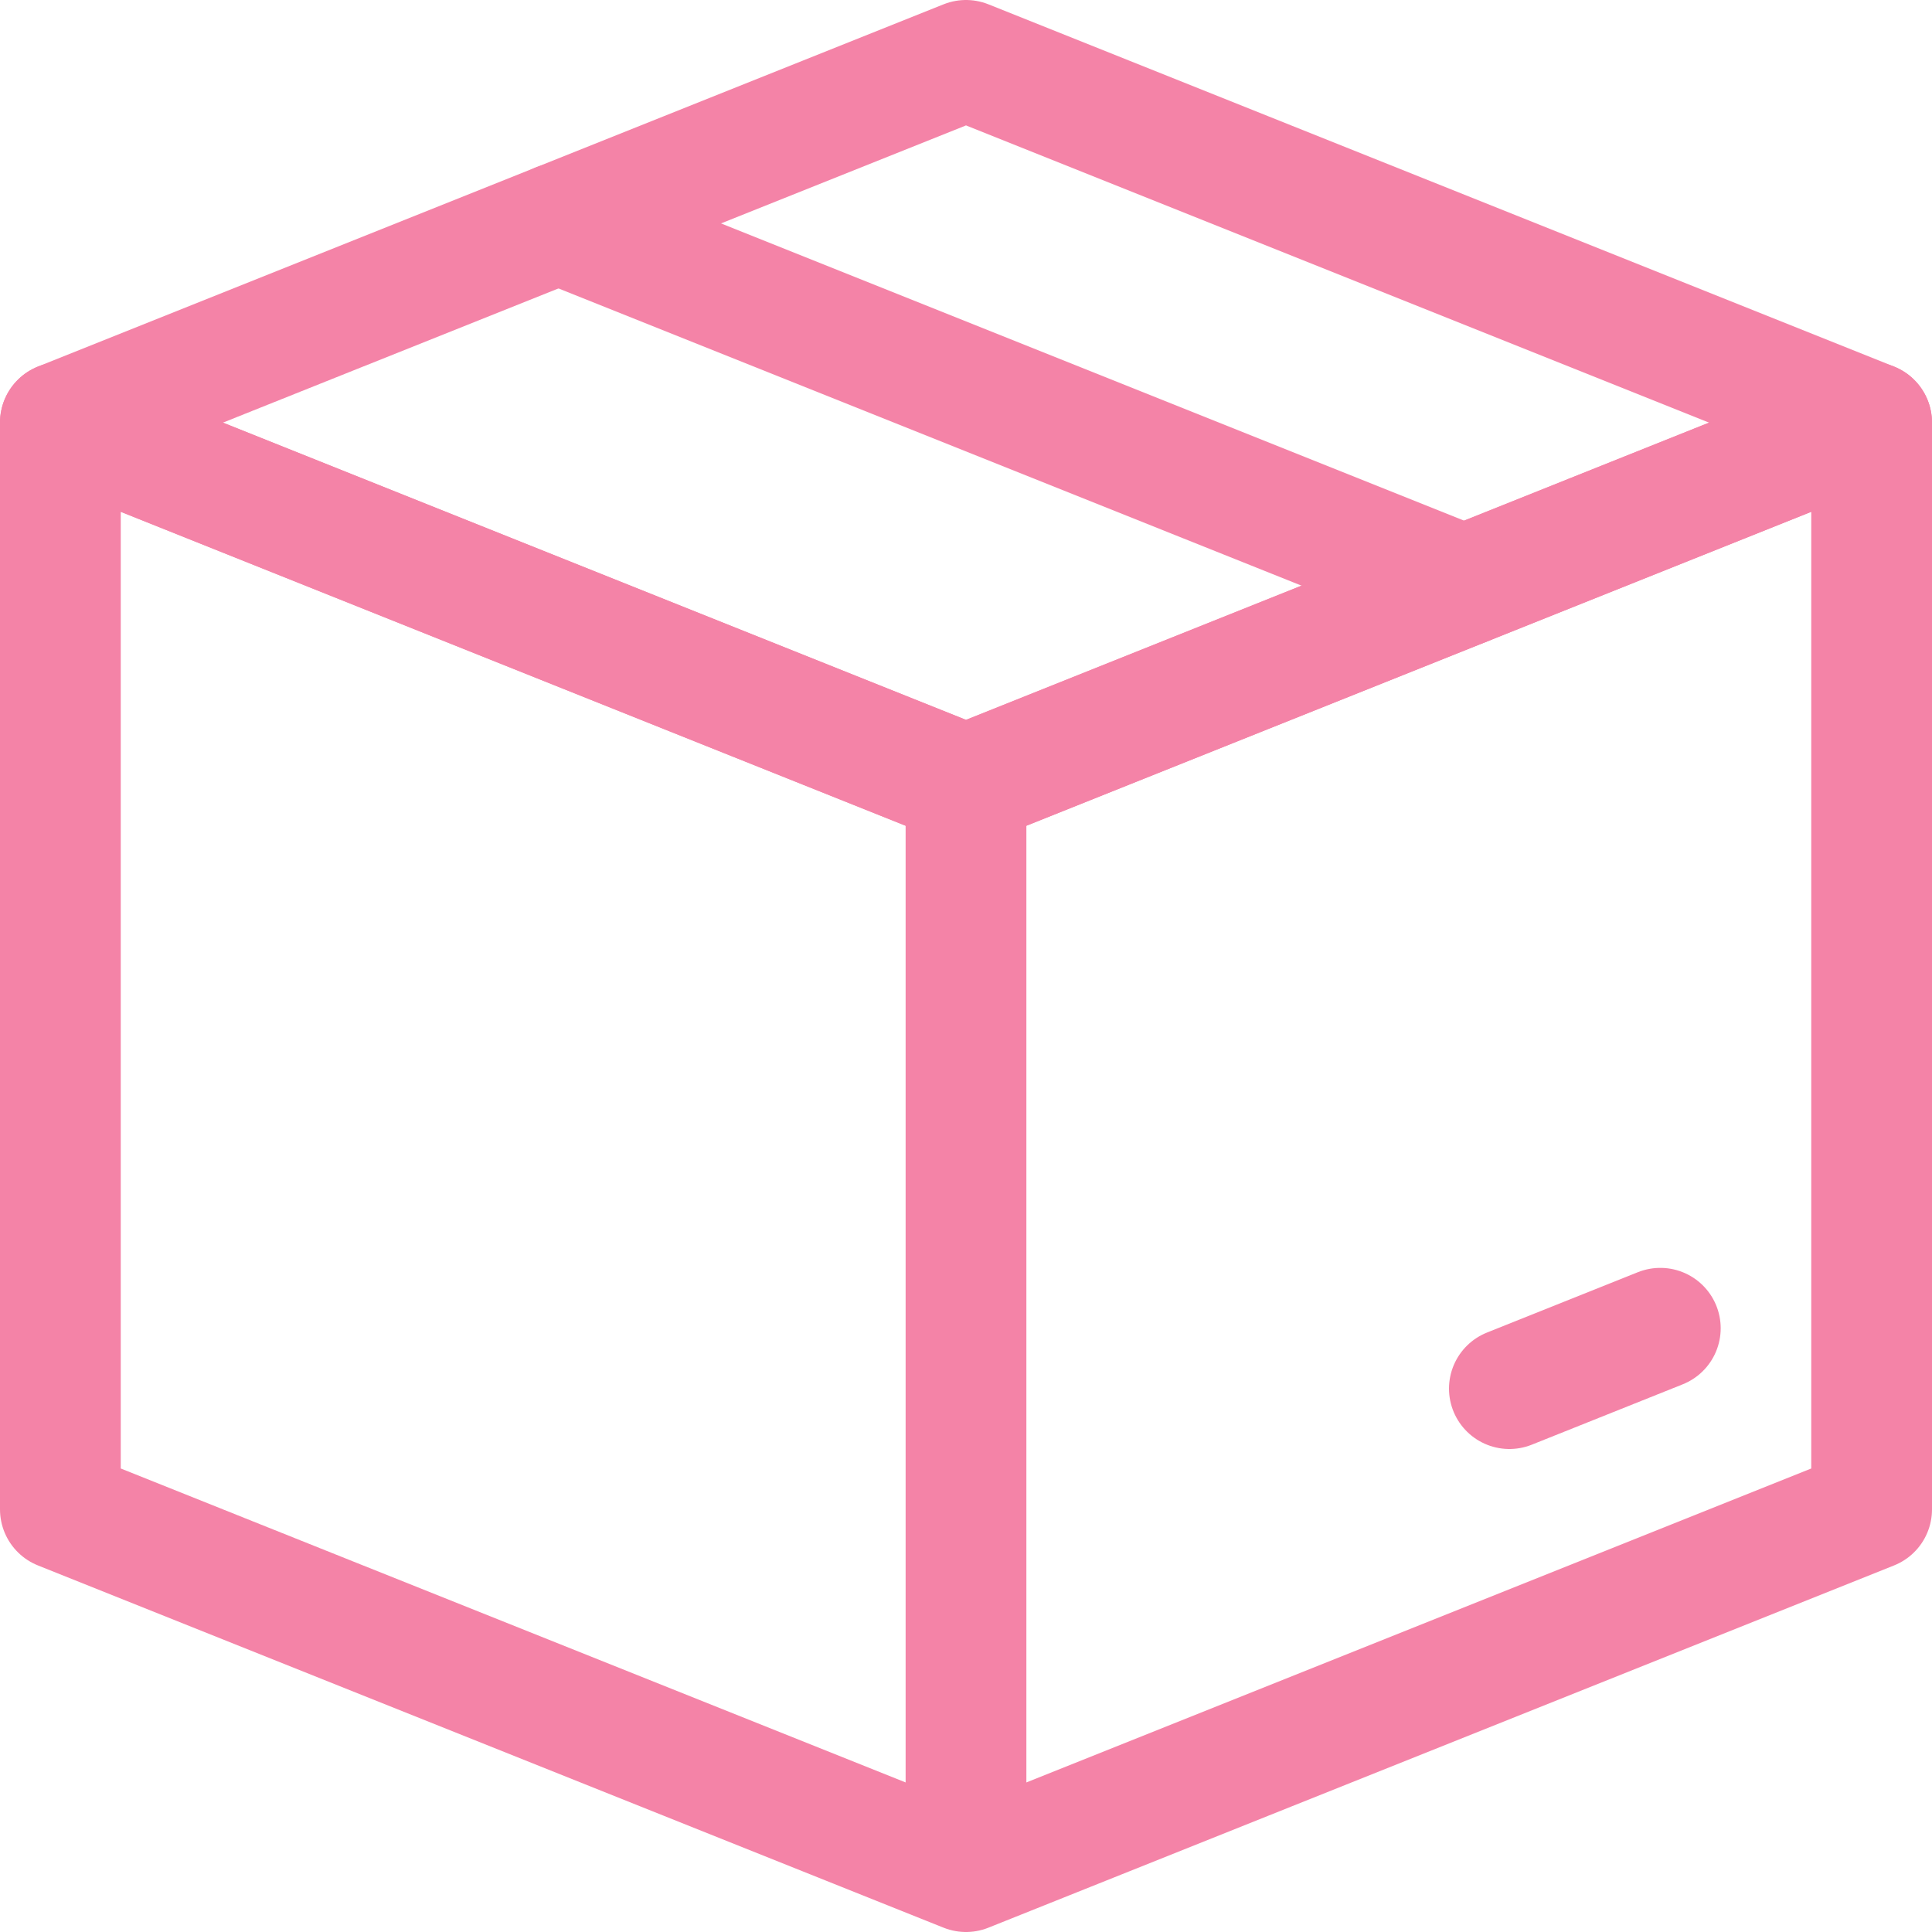
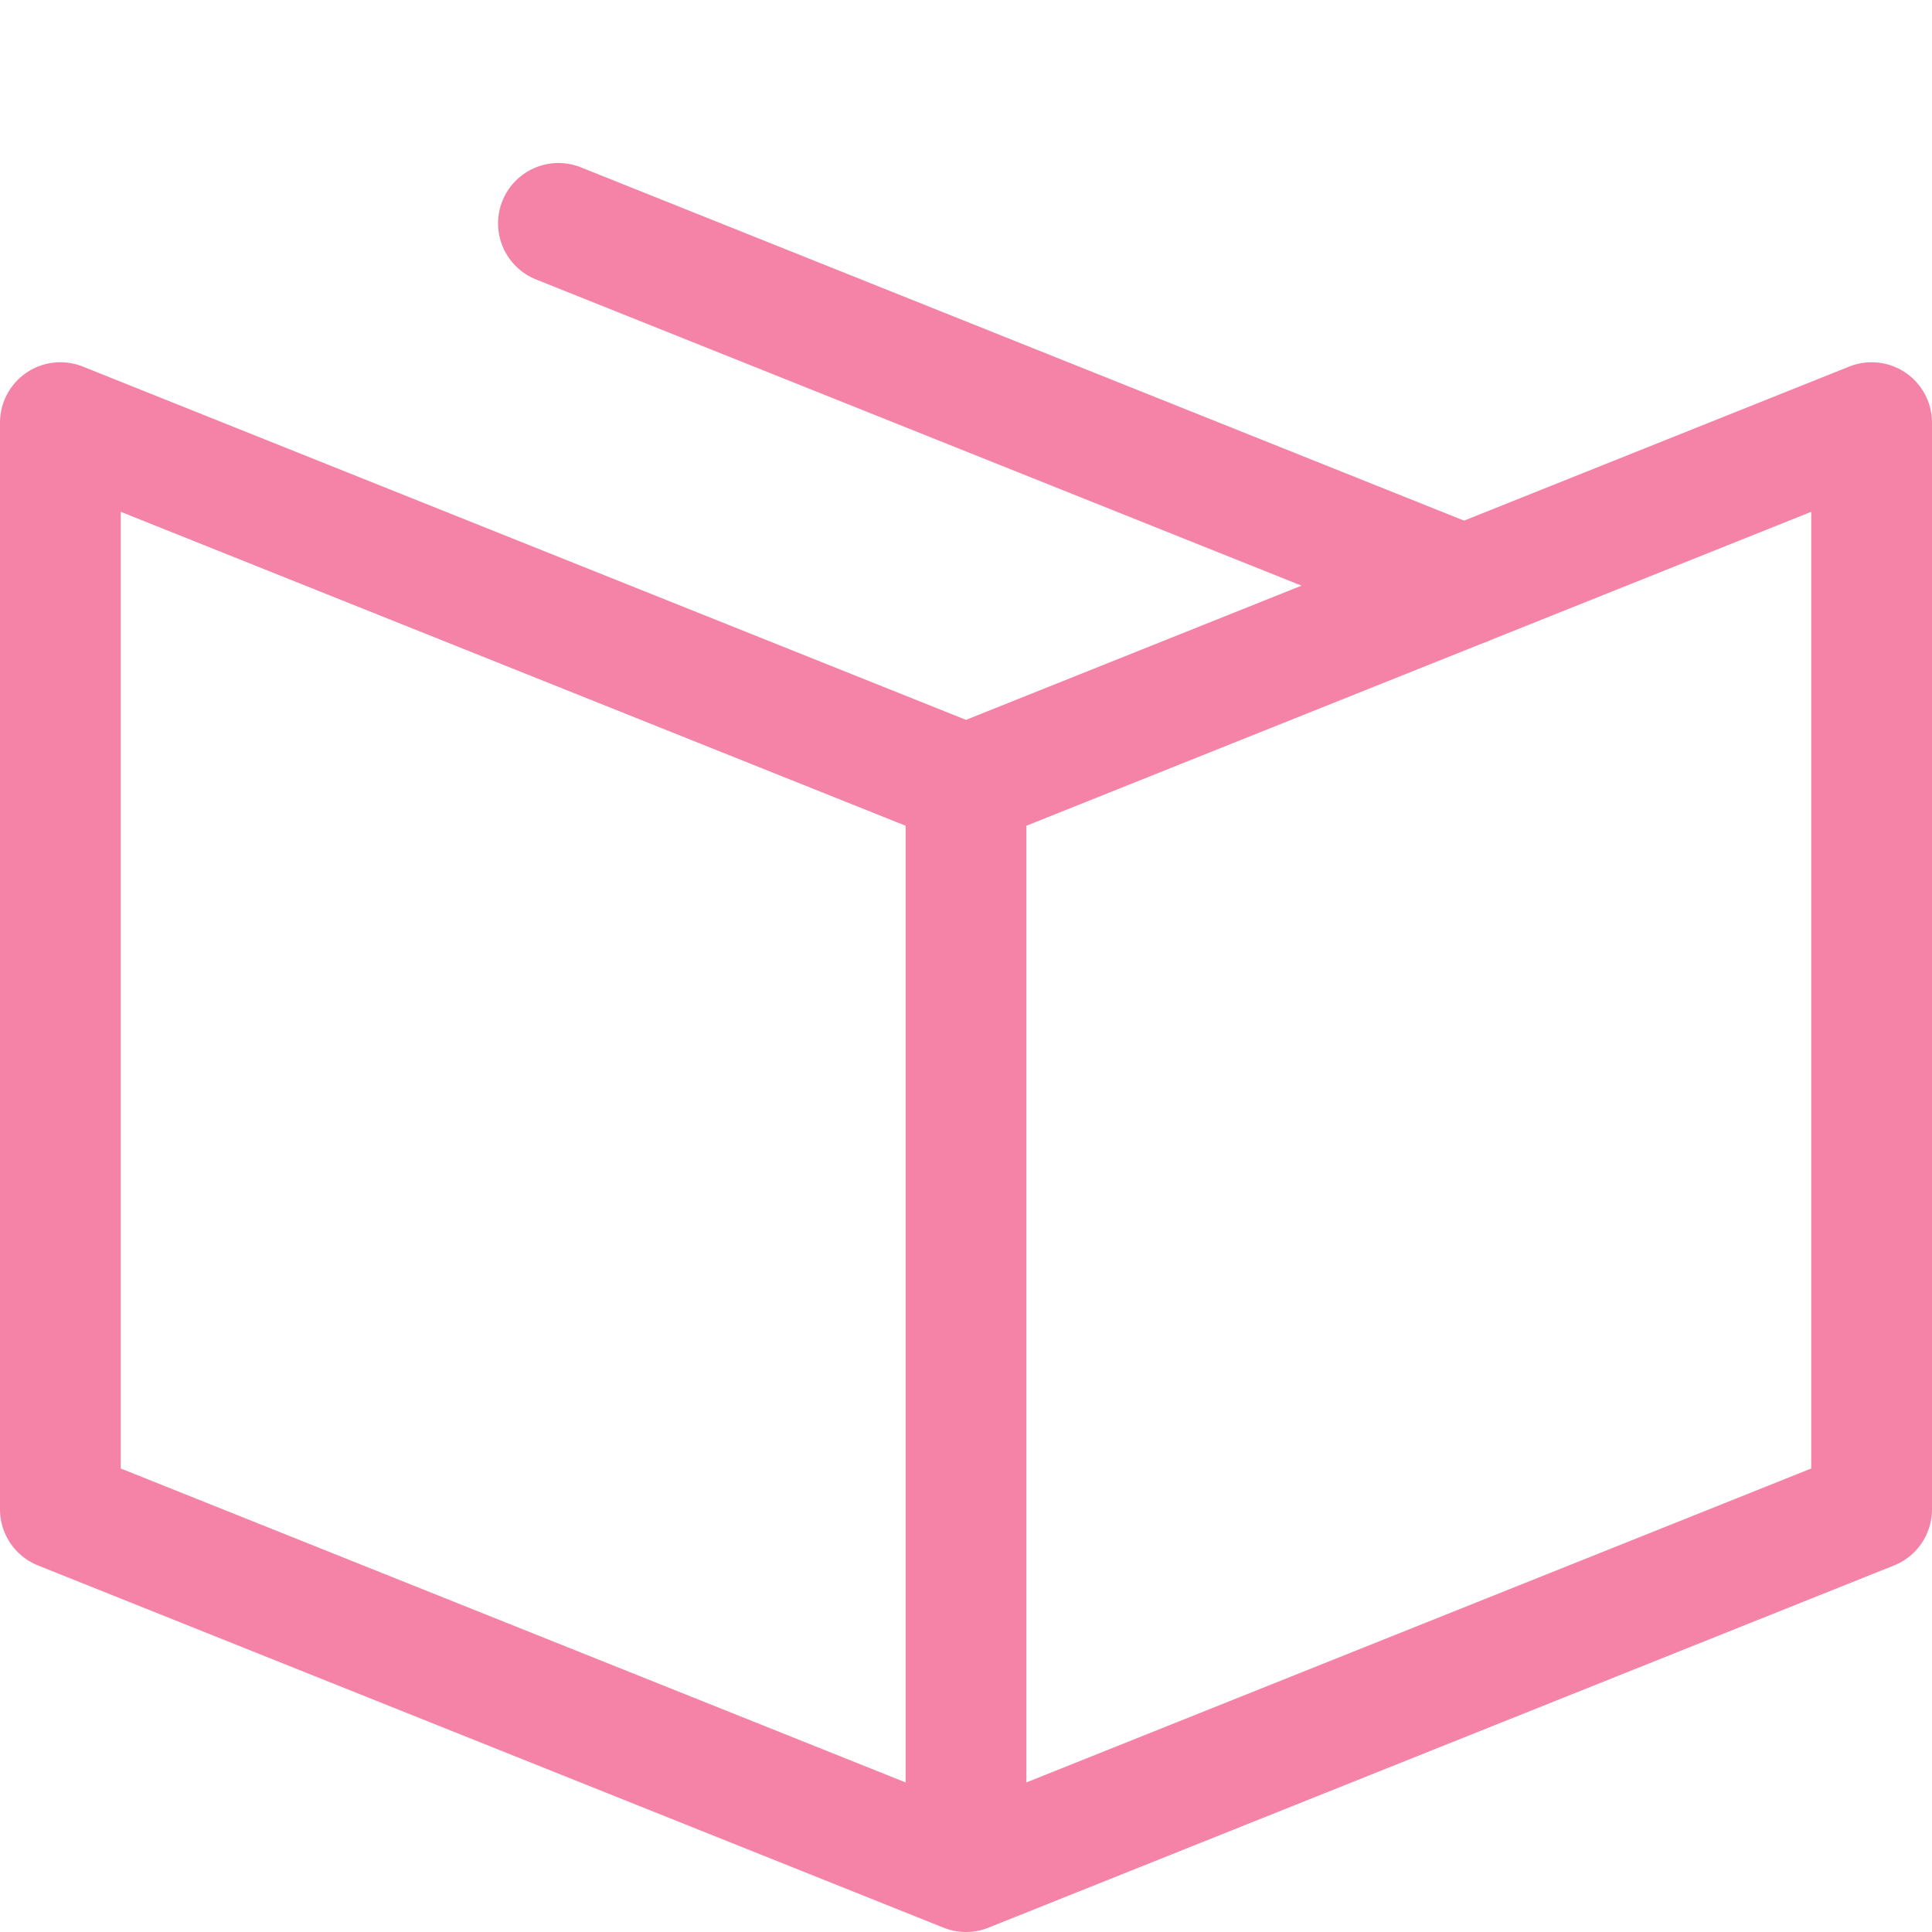
<svg xmlns="http://www.w3.org/2000/svg" height="60" viewBox="0 0 24 24" class="sm:hidden icon icon-picto-box" width="60" stroke-width="1.5" fill="none" aria-hidden="true">
-   <path stroke-width="1.5px" fill="none" stroke-linejoin="round" stroke-linecap="round" stroke="#F483A7" d="M.75 5.25 12 9.75l11.25-4.5L12 .75.75 5.25Z" clip-rule="evenodd" />
  <path stroke-width="1.5px" fill="none" stroke-linejoin="round" stroke-linecap="round" stroke="#F483A7" d="M.75 5.25v13.5L12 23.25V9.75L.75 5.25v0Zm22.5 0v13.5L12 23.25V9.75l11.25-4.5v0Z" clip-rule="evenodd" />
-   <path stroke-width="1.5px" fill="none" stroke-linejoin="round" stroke-linecap="round" stroke="#F483A7" d="m18.187 7.275-11.25-4.5M20.625 16.5l-1.875.75" />
+   <path stroke-width="1.5px" fill="none" stroke-linejoin="round" stroke-linecap="round" stroke="#F483A7" d="m18.187 7.275-11.25-4.5M20.625 16.5" />
</svg>